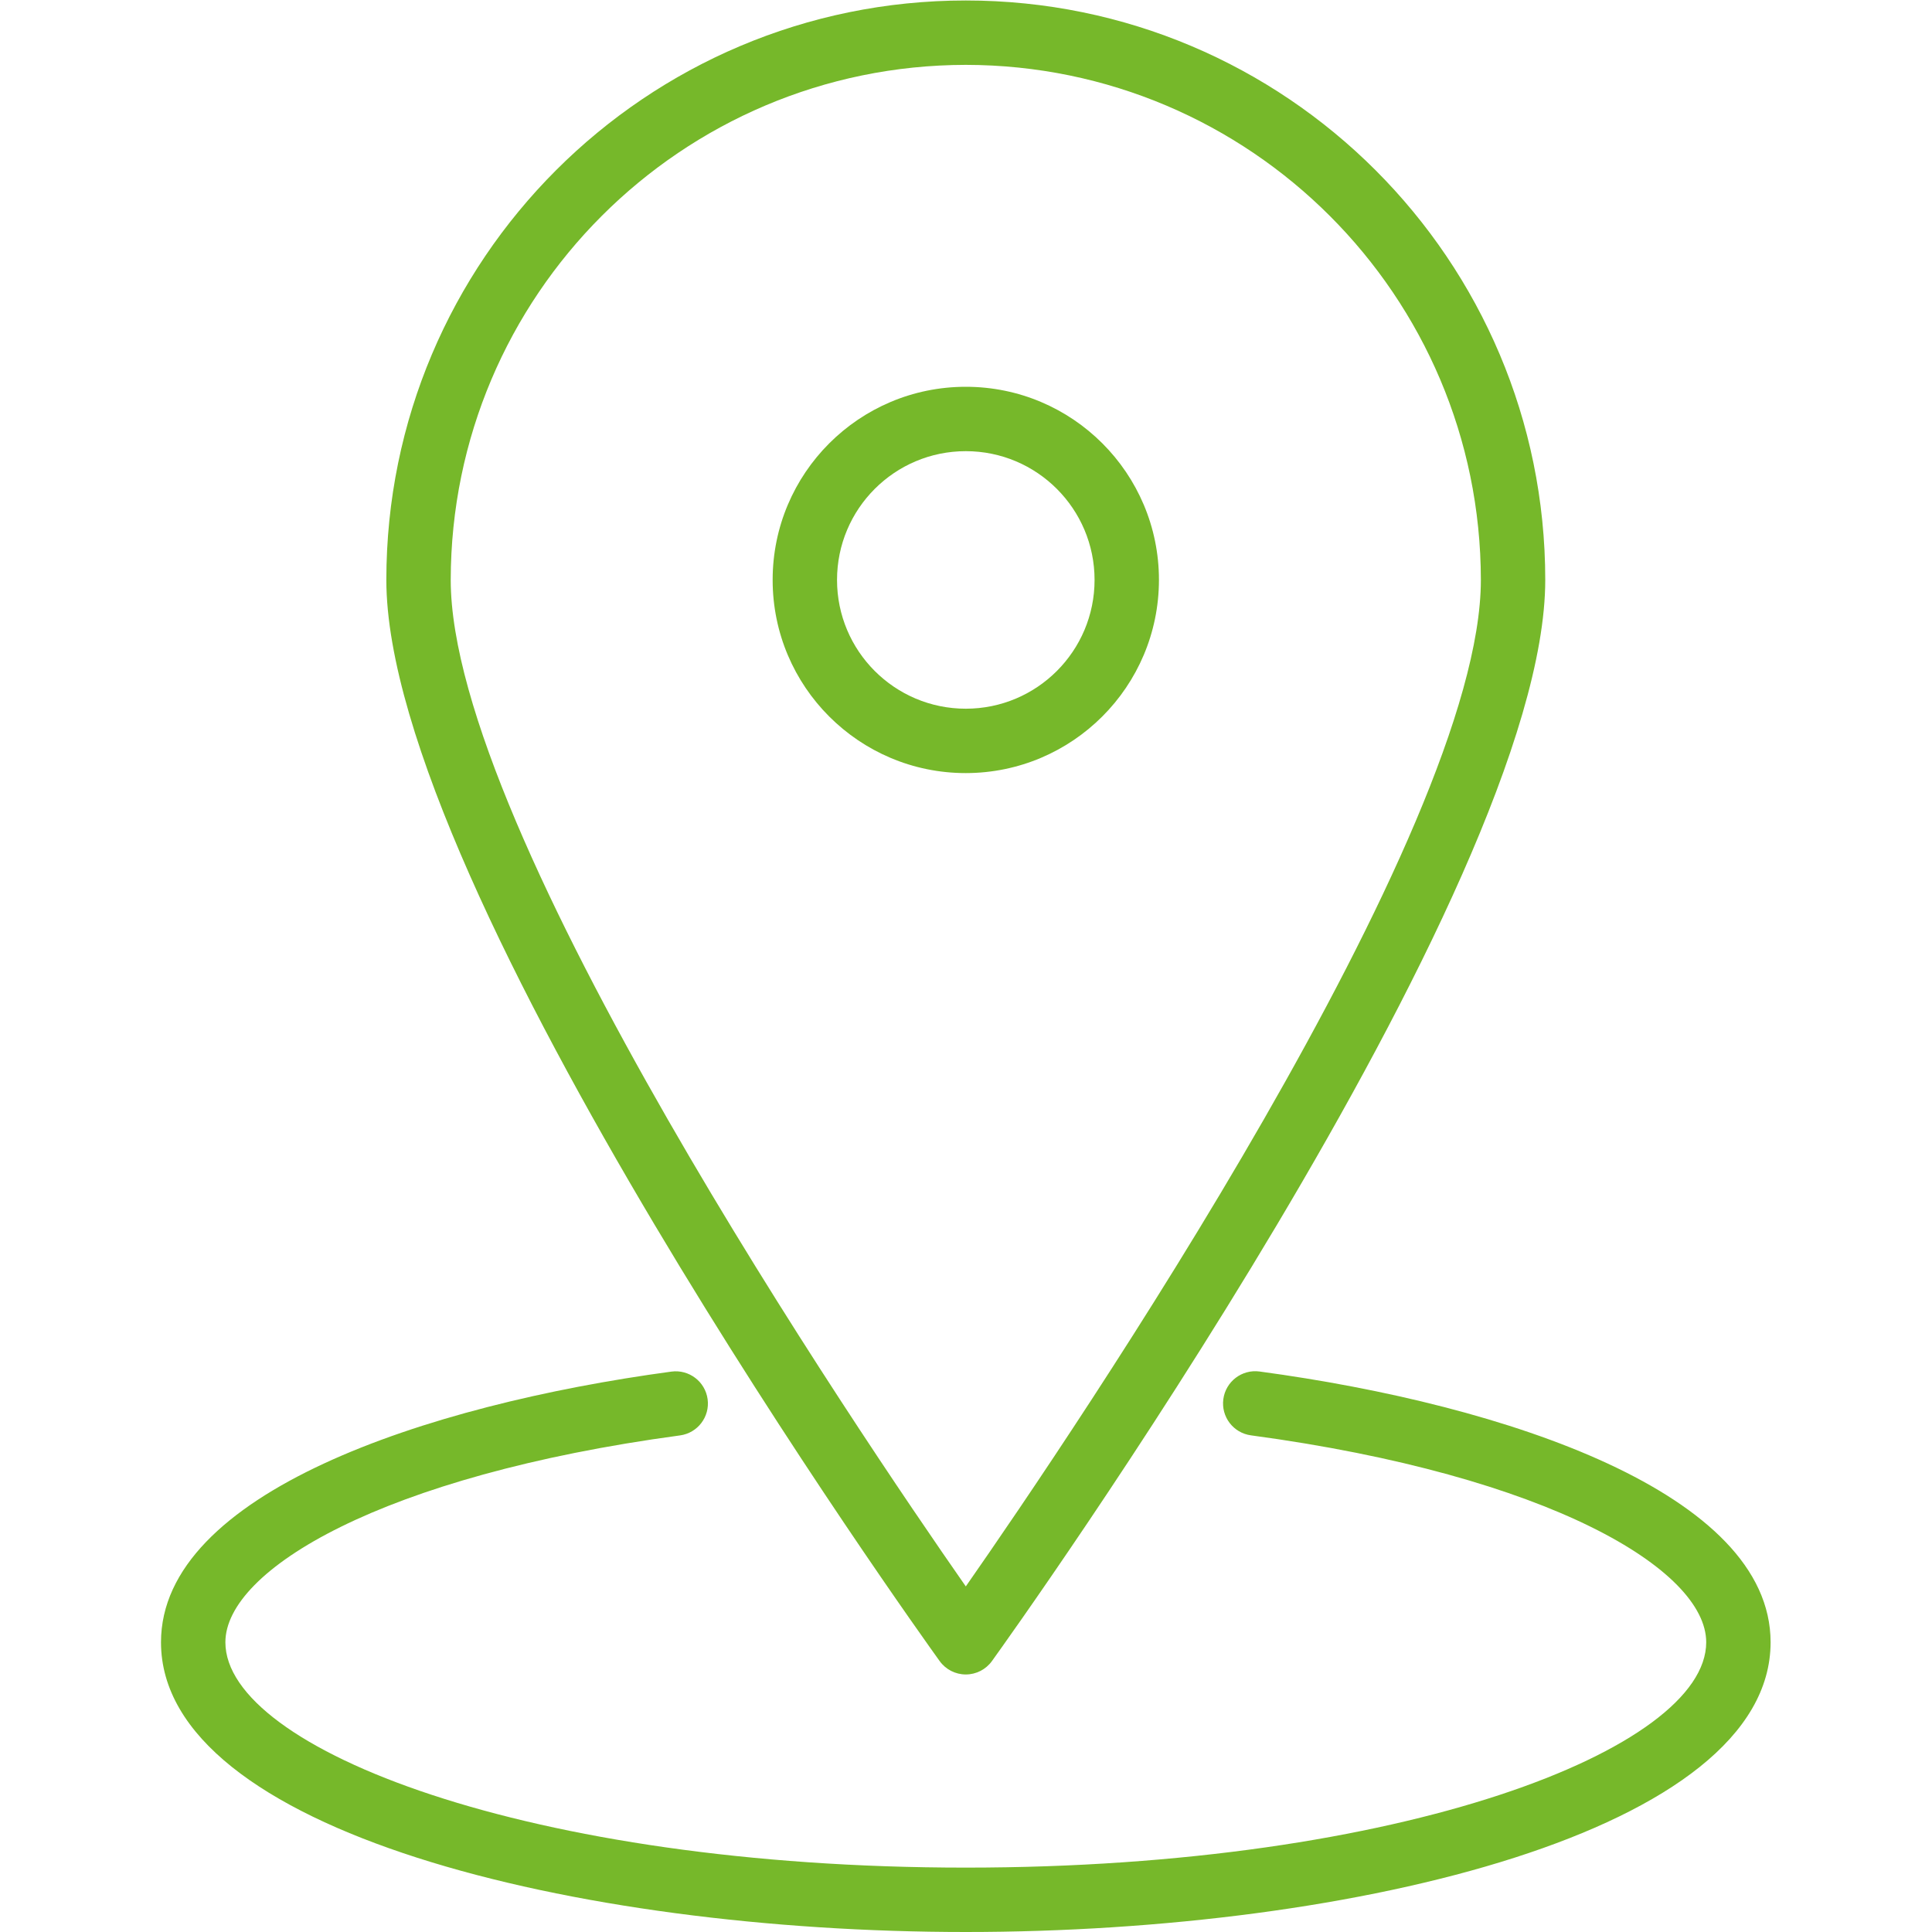
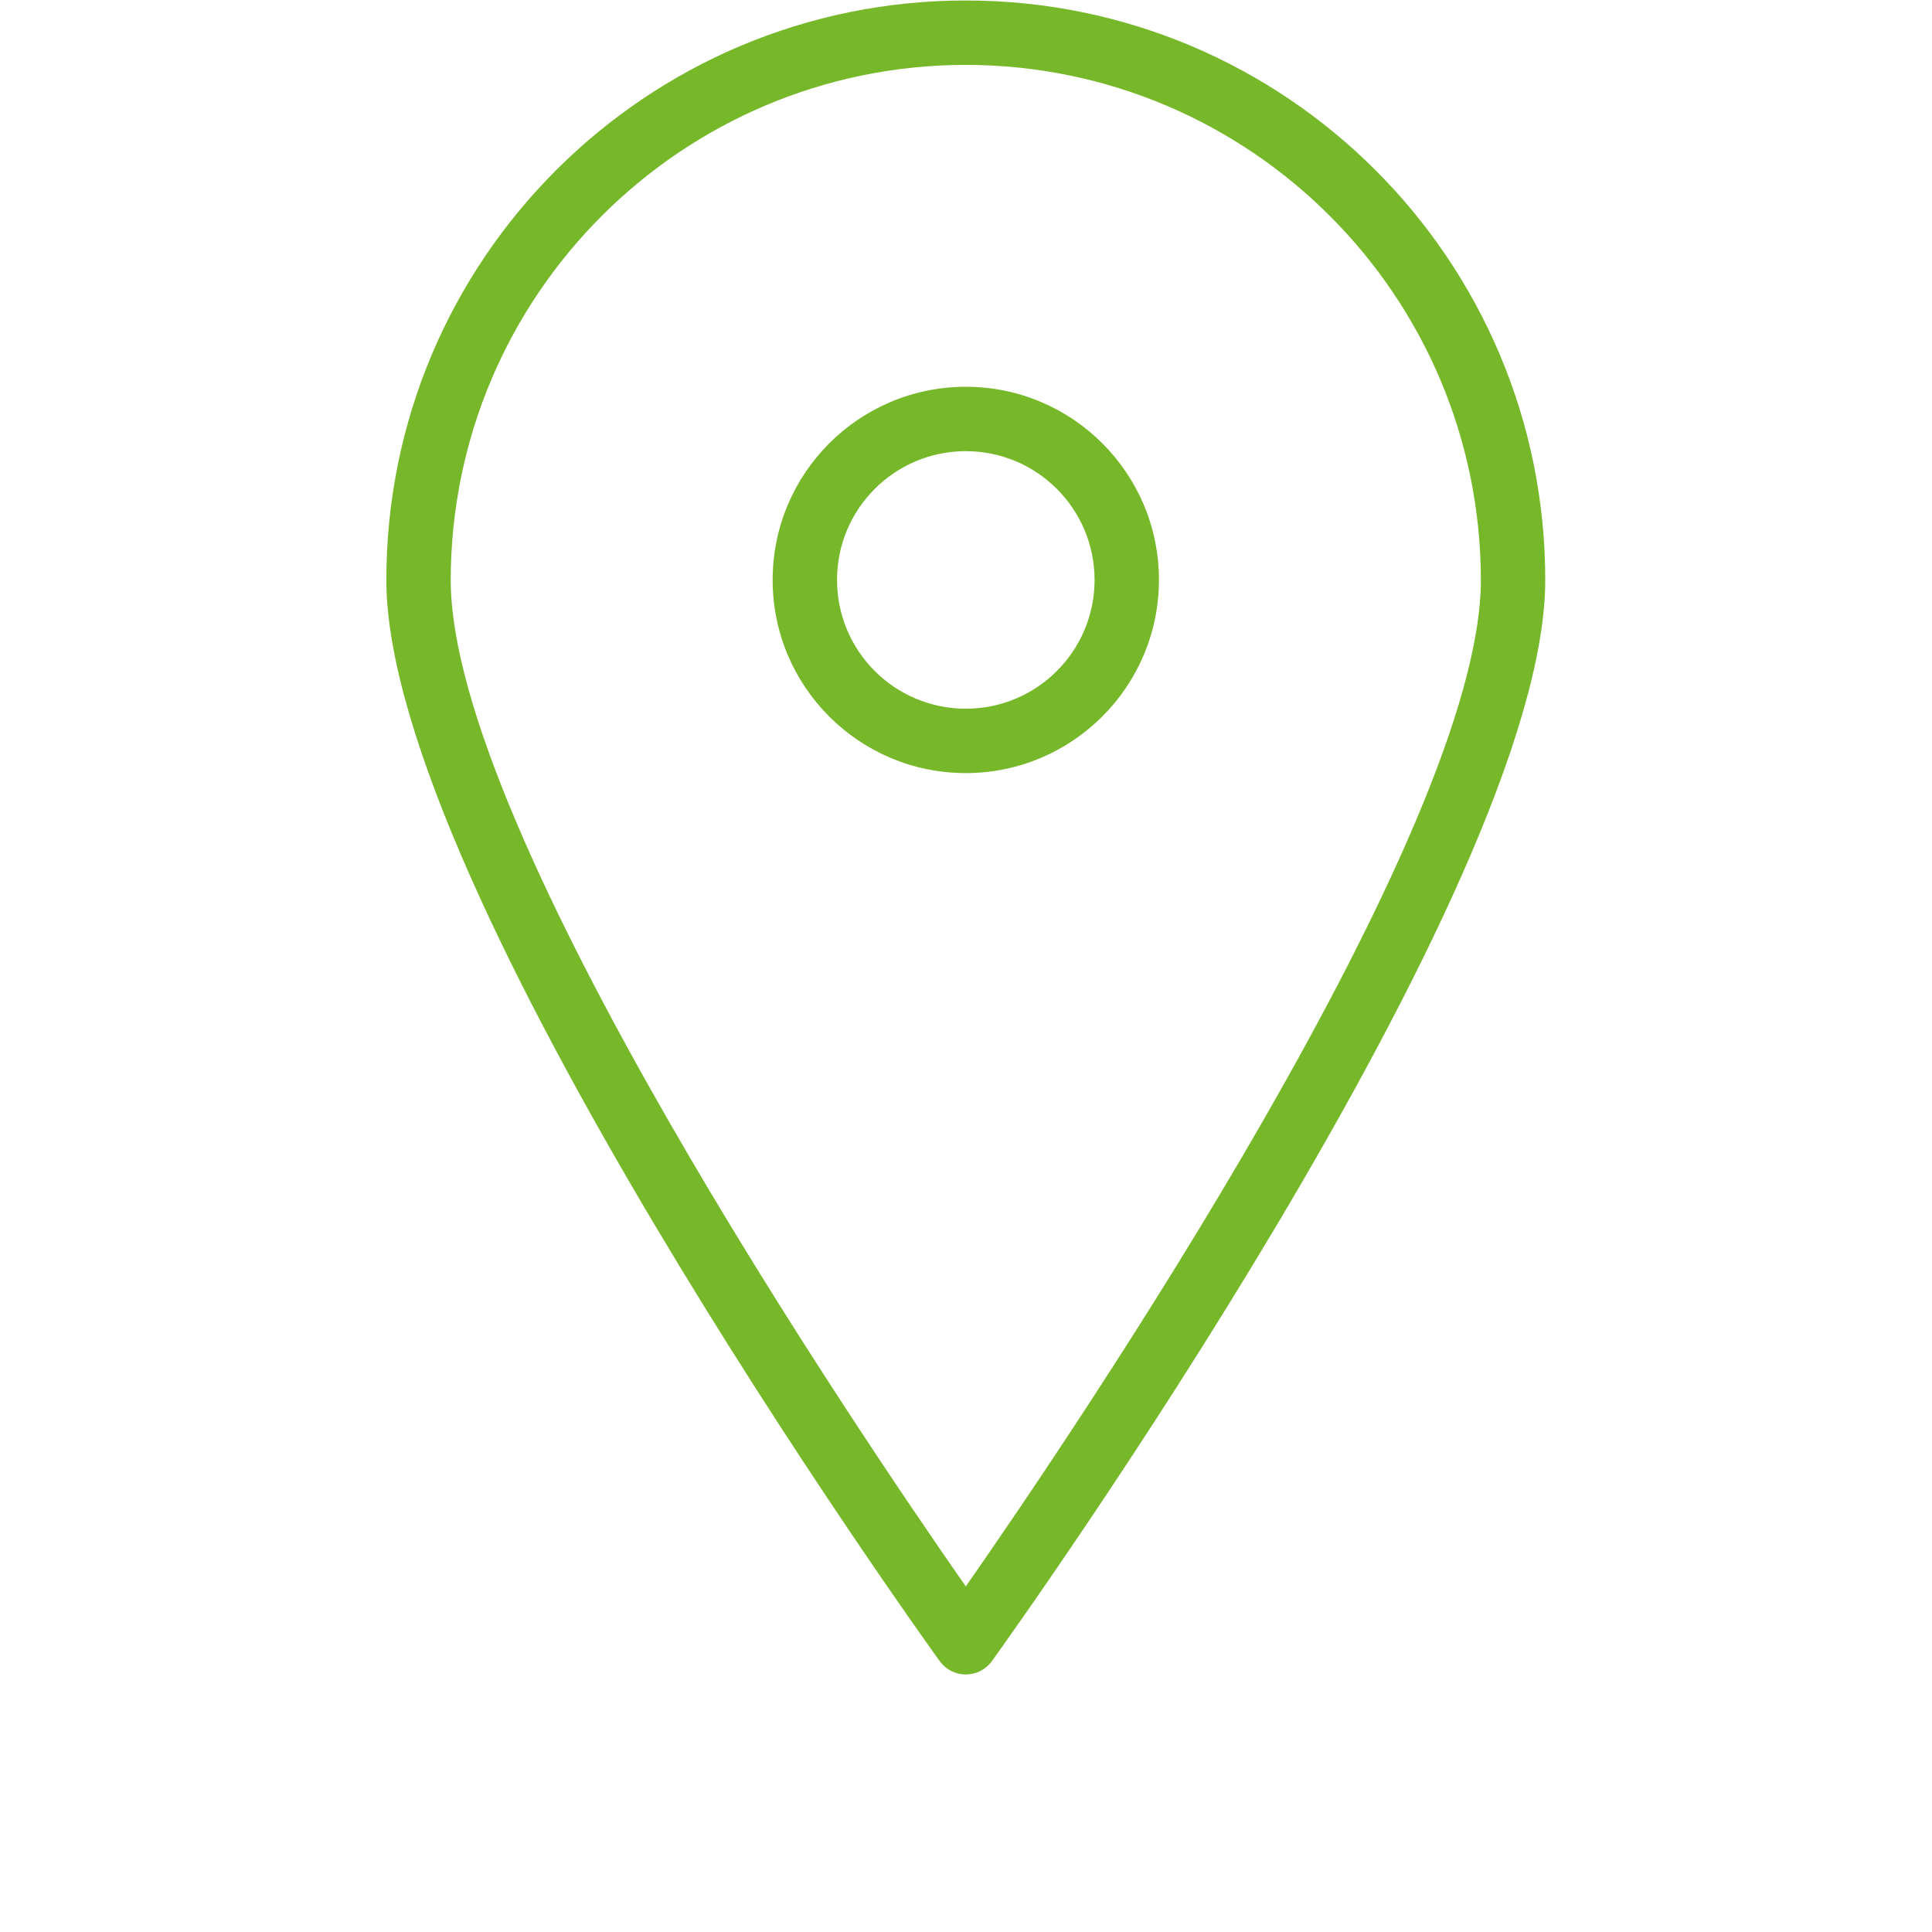
<svg xmlns="http://www.w3.org/2000/svg" xmlns:ns1="http://sodipodi.sourceforge.net/DTD/sodipodi-0.dtd" xmlns:ns2="http://www.inkscape.org/namespaces/inkscape" viewBox="0 0 640 640" height="640" width="640" xml:space="preserve" id="svg2" version="1.1" ns1:docname="stift.svg" ns2:version="1.1.2 (b8e25be833, 2022-02-05)">
  <defs id="defs6" />
  <g transform="matrix(1.333,0,0,-1.333,53.333,640)" id="g10" style="fill:#76b82a;fill-opacity:1">
    <g transform="scale(0.1)" id="g12" style="fill:#76b82a;fill-opacity:1">
      <path id="path14" style="fill:#76b82a;fill-opacity:1;fill-rule:nonzero;stroke:none" d="M 2000,4640 C 2706.58,4639.16 3279.16,4066.58 3280,3360 3280,2735.36 2268.96,1244.32 2000,858.801 1731.04,1244.32 720,2735.2 720,3360 c 0.84,706.58 573.42,1279.16 1280,1280 z m 0,-4000 c 25.75,-0.012 49.92,12.379 64.96,33.281 C 2121.04,751.281 3440,2592 3440,3360 3440,4155.29 2795.29,4800 2000,4800 1204.71,4800 560,4155.29 560,3360 560,2592 1878.96,751.281 1935.04,673.281 1950.08,652.379 1974.25,639.988 2000,640" />
-       <path id="path16" style="fill:#76b82a;fill-opacity:1;fill-rule:nonzero;stroke:none" d="m 2730,1392.88 c -43.81,5.9 -84.1,-24.83 -90,-68.64 -5.9,-43.81 24.83,-84.1 68.64,-90 v 0 C 3451.44,1134.16 3840,899.84 3840,720 3840,455.121 3084.32,160 2000,160 915.68,160 160,455.121 160,720 c 0,179.602 388.078,413.84 1129.84,514.08 43.79,5.92 74.48,46.21 68.56,90 -5.92,43.78 -46.21,74.48 -90,68.56 C 655.199,1309.84 0,1089.6 0,720 0,252.32 1030.4,0 2000,0 c 969.6,0 2000,252.32 2000,720 0,369.92 -656,590.08 -1270,672.88" />
      <path id="path18" style="fill:#76b82a;fill-opacity:1;fill-rule:nonzero;stroke:none" d="m 1680,3360 c 0,176.73 143.27,320 320,320 176.73,0 320,-143.27 320,-320 0,-176.73 -143.27,-320 -320,-320 -176.73,0 -320,143.27 -320,320 z m 800,0 c 0,265.1 -214.9,480 -480,480 -265.1,0 -480,-214.9 -480,-480 0,-265.1 214.9,-480 480,-480 264.99,0.26 479.74,215.01 480,480" />
    </g>
  </g>
</svg>